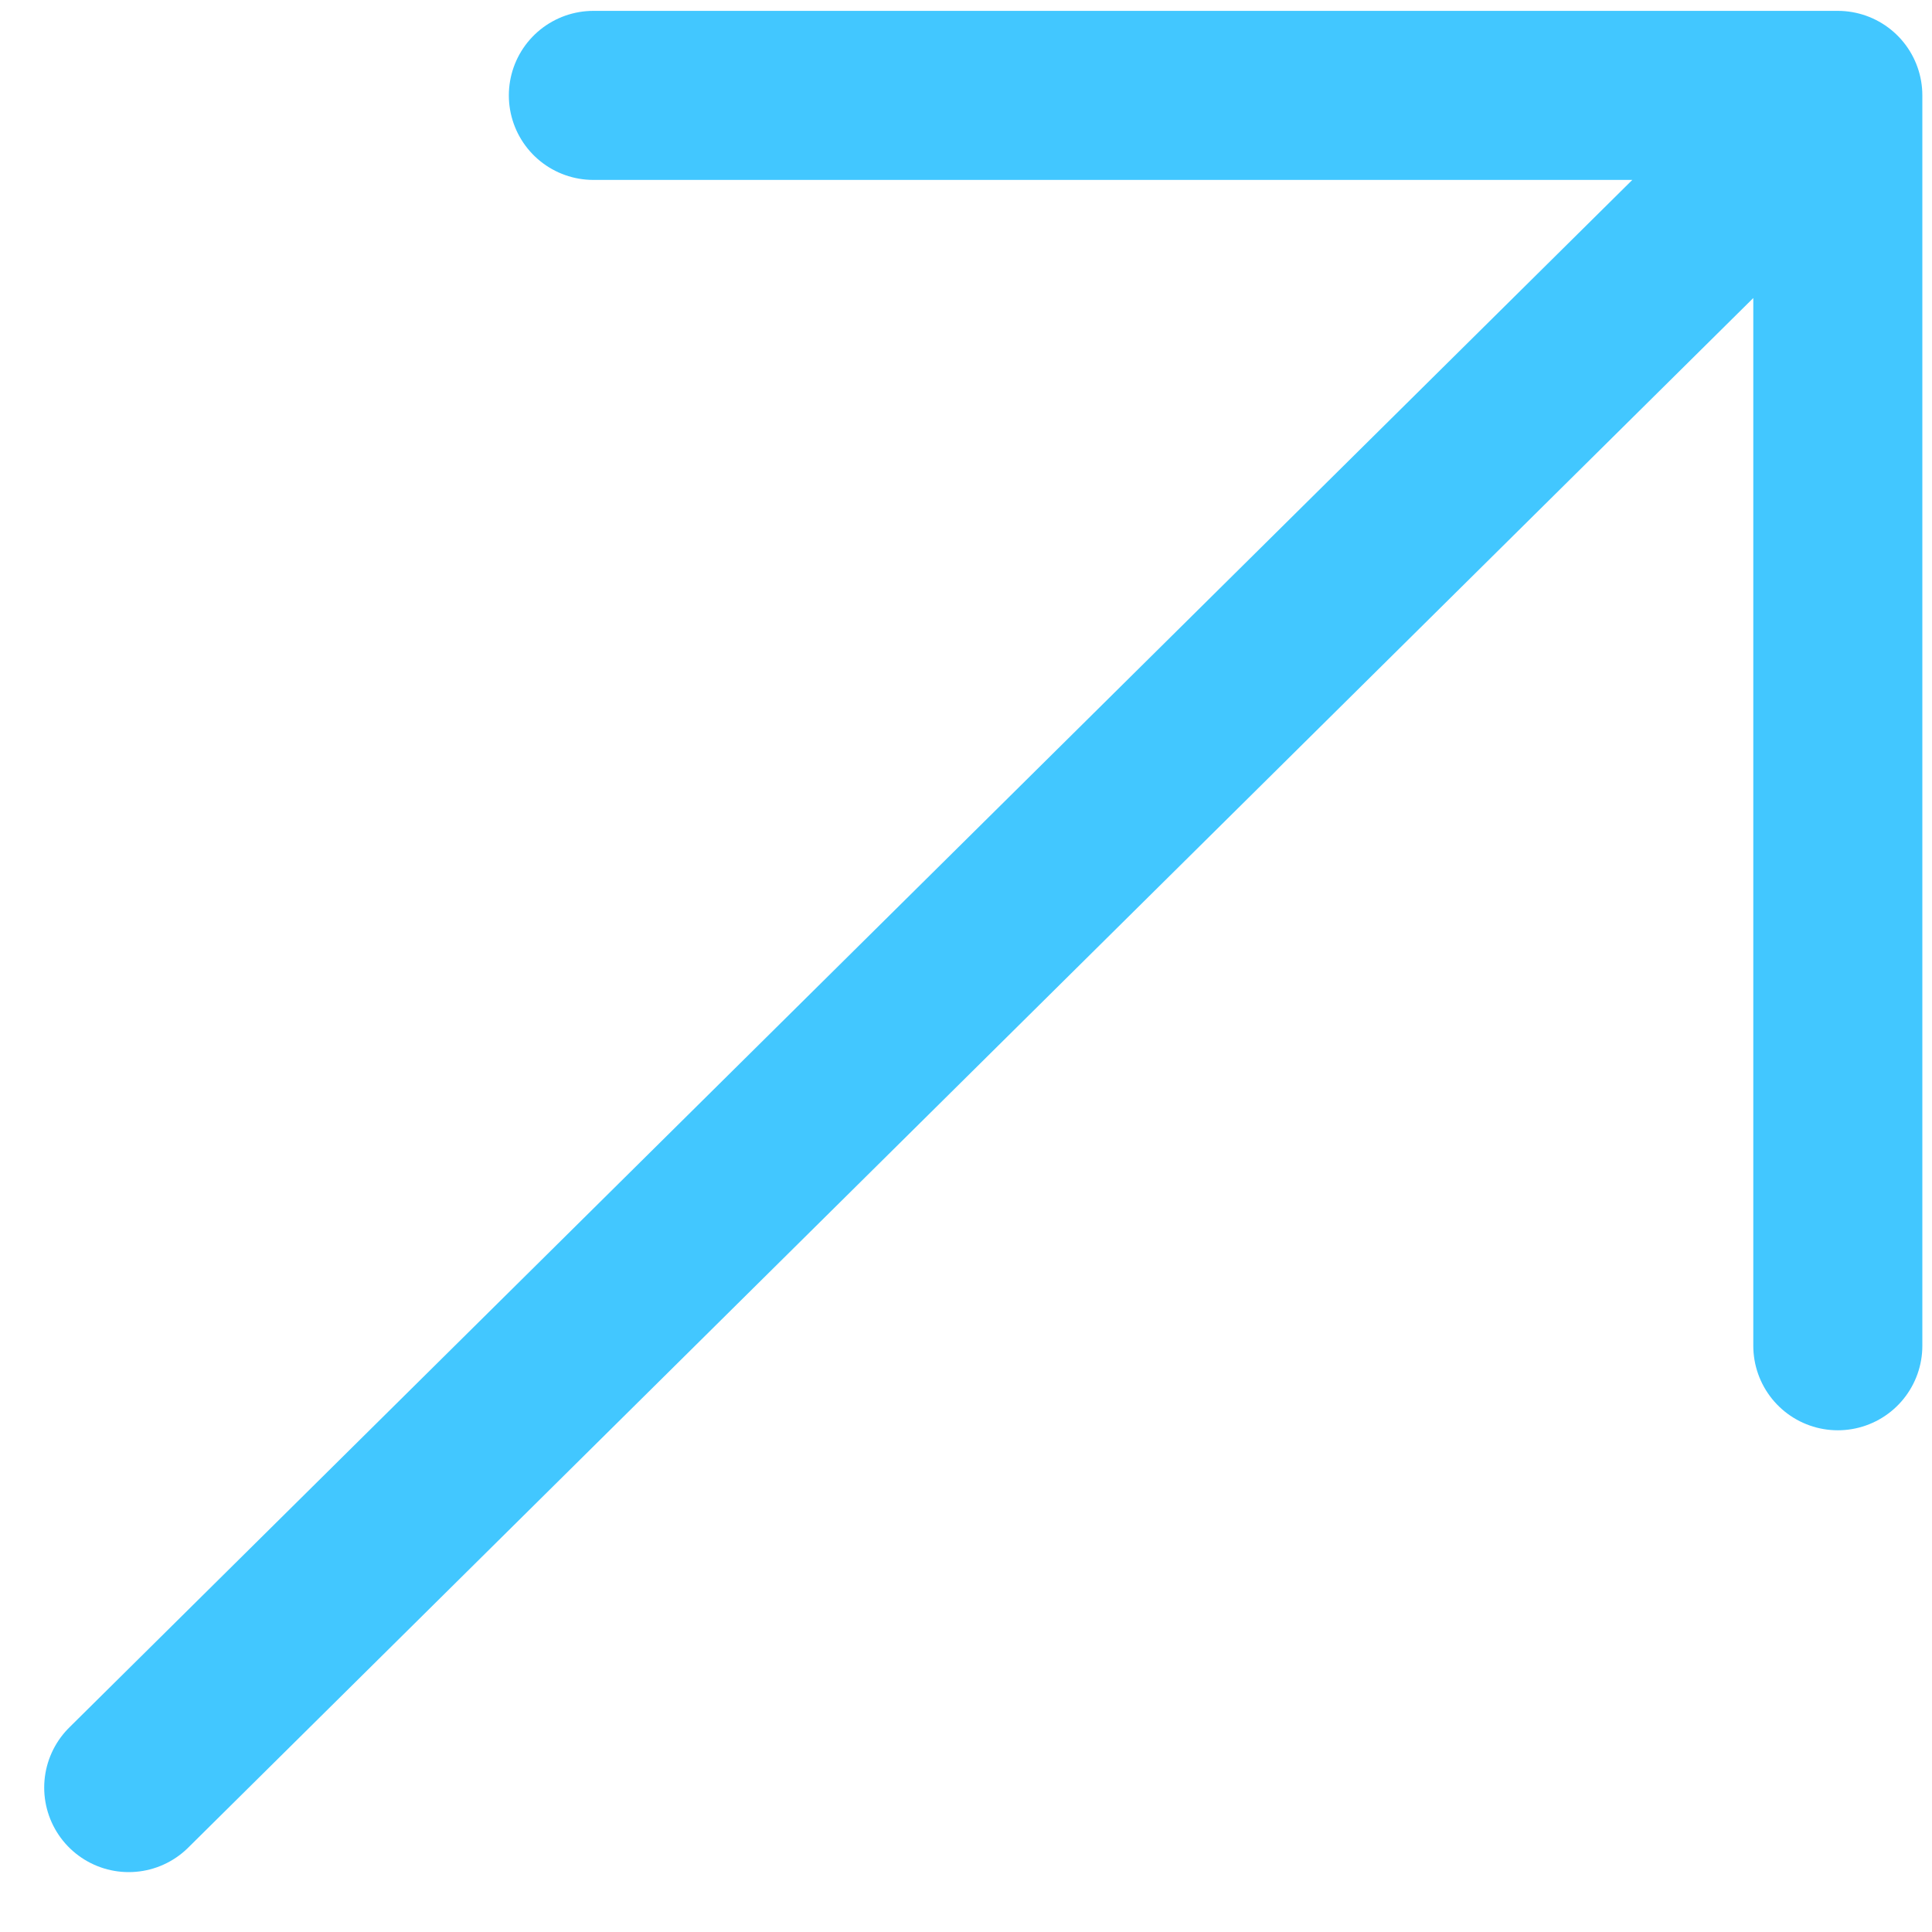
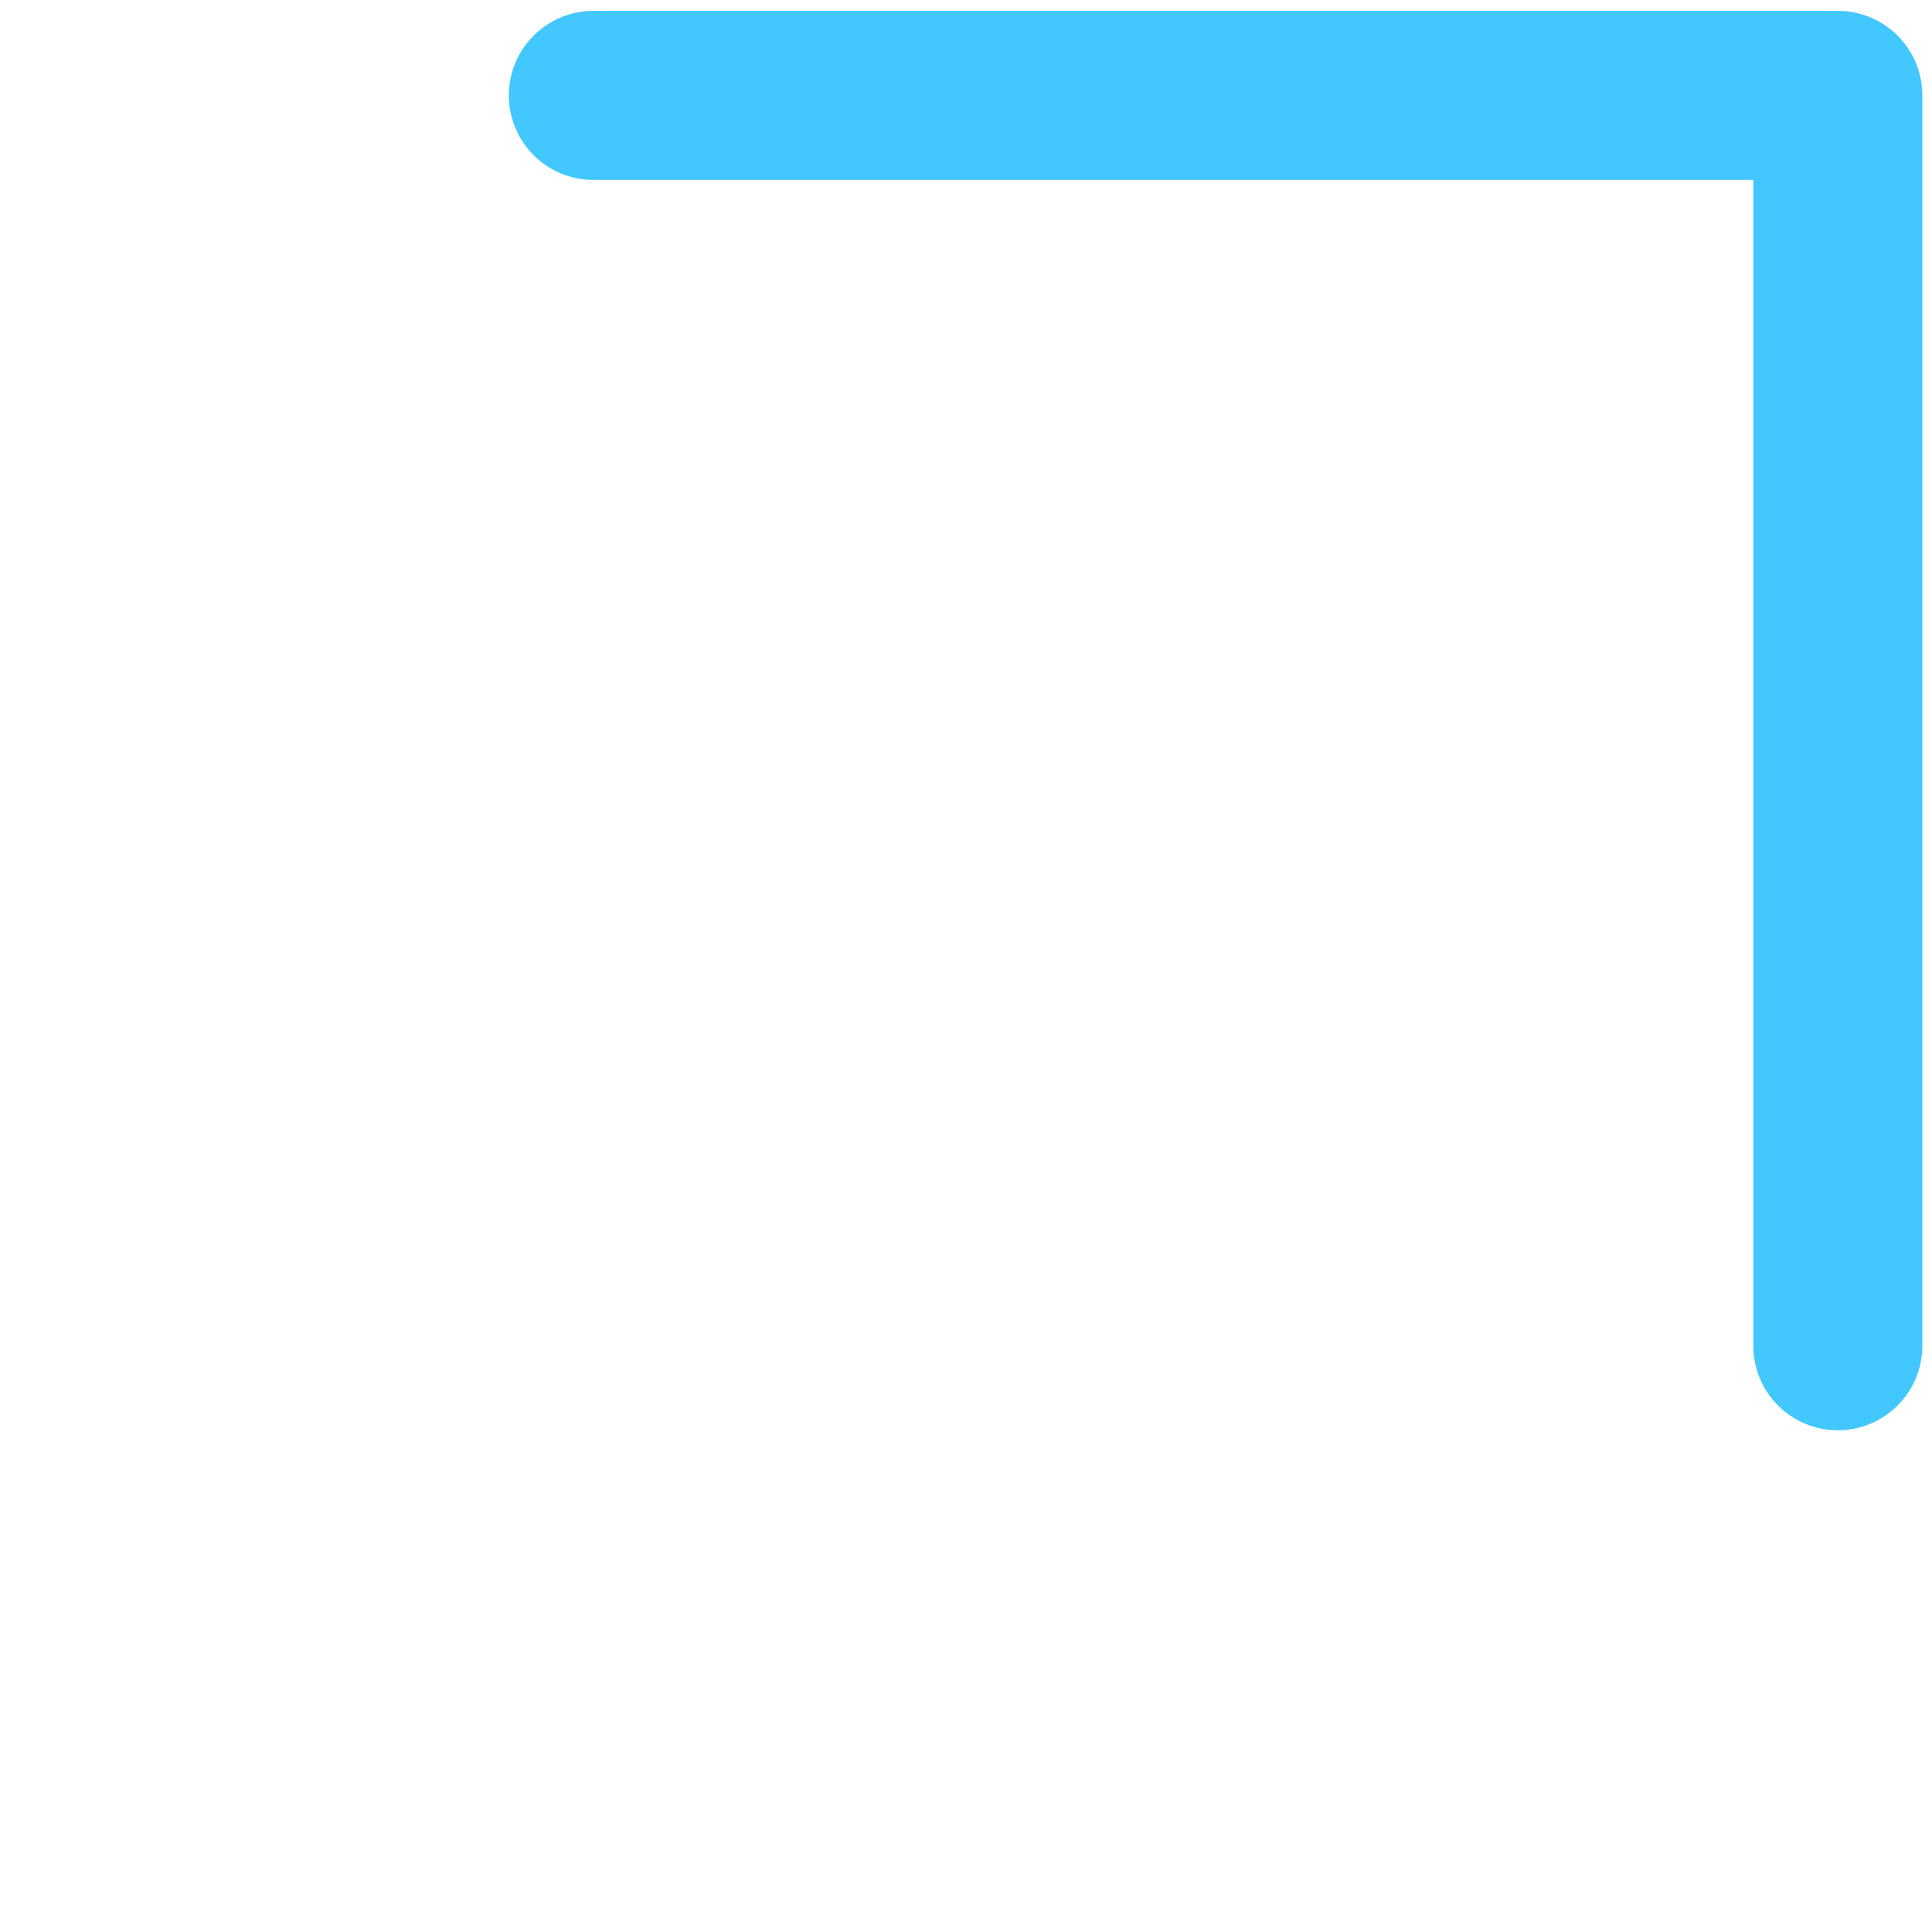
<svg xmlns="http://www.w3.org/2000/svg" width="16" height="16" viewBox="0 0 16 16" fill="none">
-   <path d="M4.914 0.79H15.22M15.22 0.79V11.145M15.22 0.79L1.066 14.804" stroke="#42C7FF" stroke-width="1.4" stroke-linecap="round" stroke-linejoin="round" />
+   <path d="M4.914 0.79H15.22M15.22 0.79V11.145M15.22 0.79" stroke="#42C7FF" stroke-width="1.4" stroke-linecap="round" stroke-linejoin="round" />
</svg>